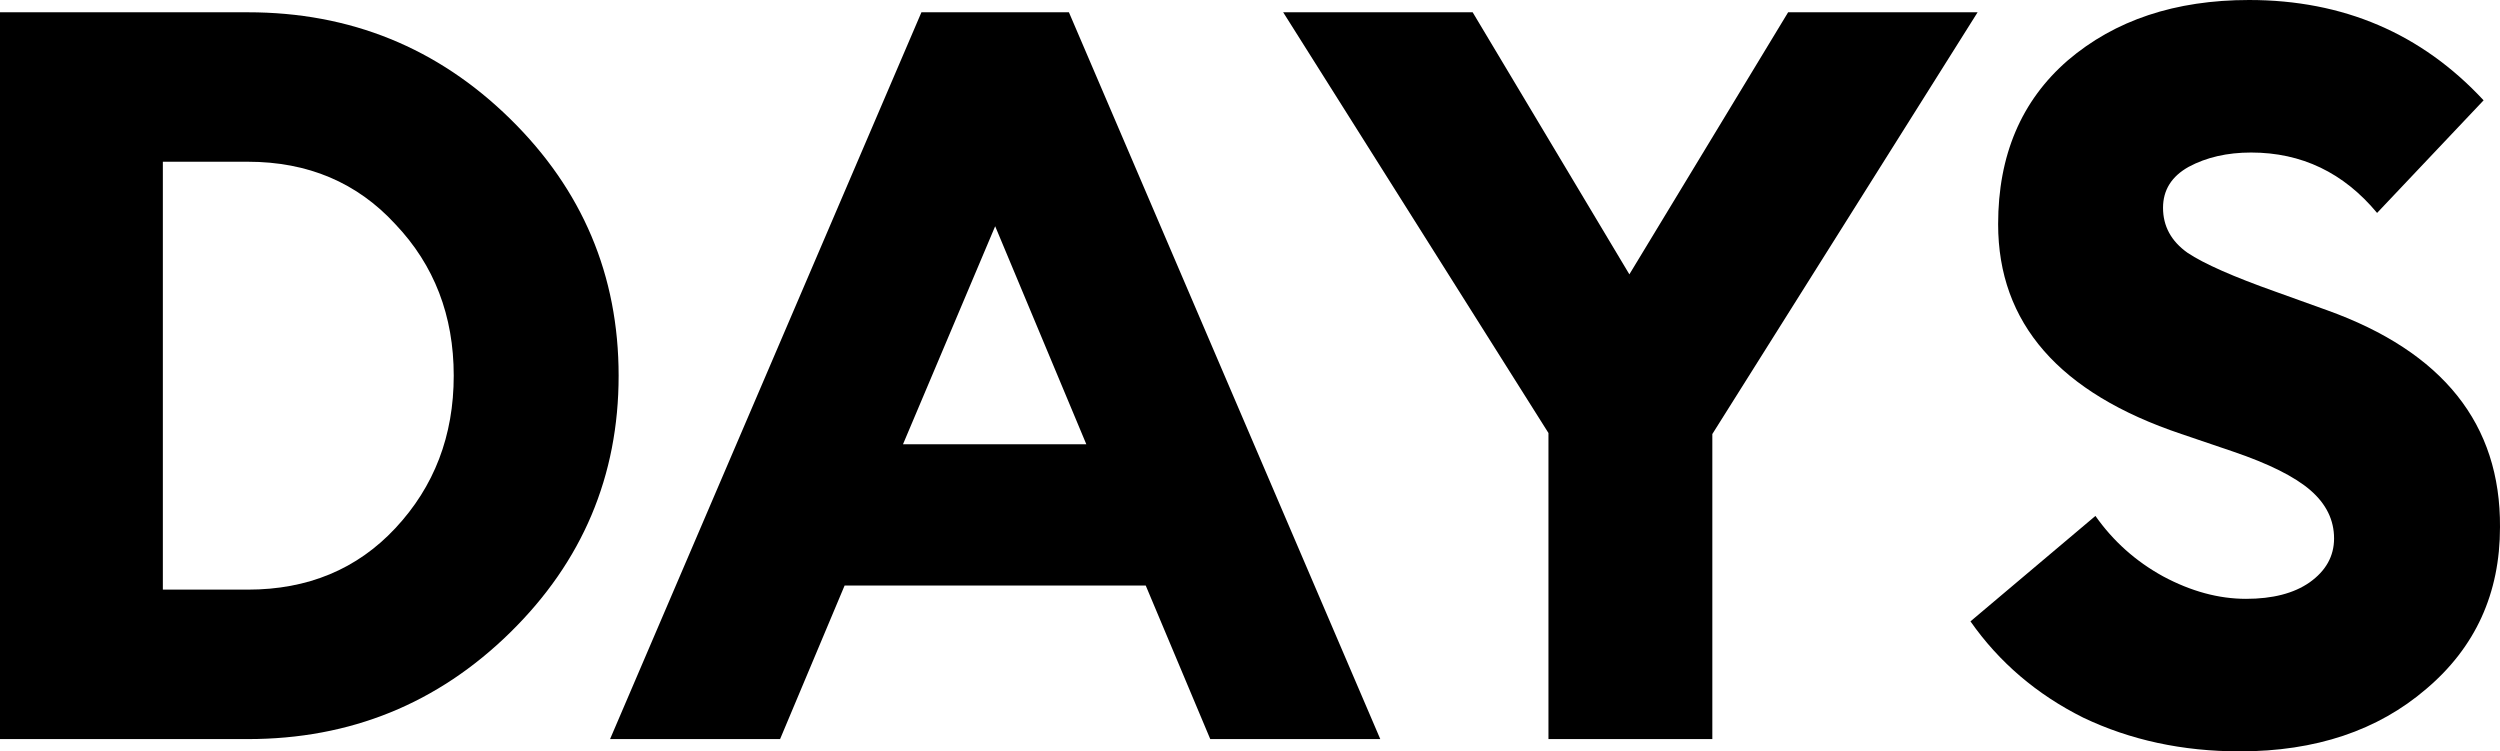
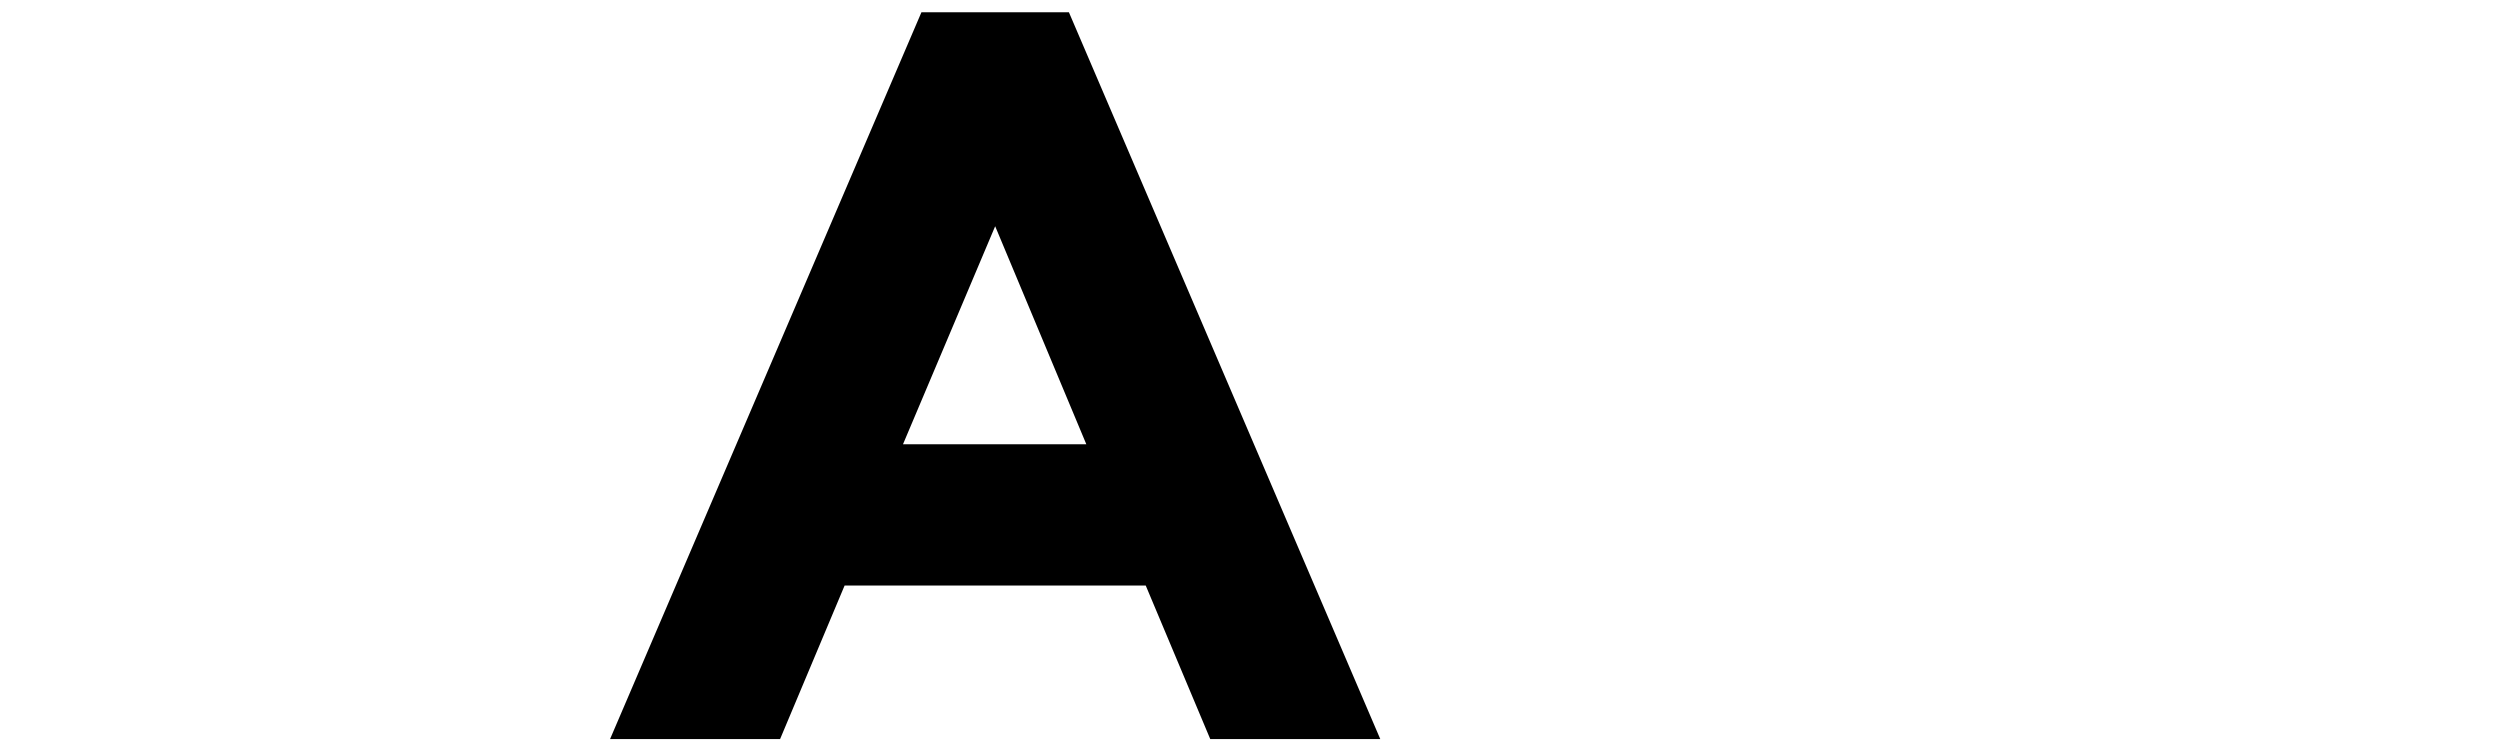
<svg xmlns="http://www.w3.org/2000/svg" width="549" height="165" viewBox="0 0 549 165" fill="none">
-   <path d="M0 162.302V2.698H54.43C76.922 2.698 96.115 10.491 112.009 26.076C127.903 41.662 135.851 60.47 135.851 82.5C135.851 104.53 127.903 123.338 112.009 138.924C96.115 154.51 76.922 162.302 54.43 162.302H0ZM35.762 129.482H54.43C67.625 129.482 78.421 124.986 86.818 115.995C95.365 106.853 99.639 95.688 99.639 82.5C99.639 69.312 95.365 58.222 86.818 49.23C78.421 40.089 67.625 35.518 54.43 35.518H35.762V129.482Z" fill="black" />
  <path d="M133.97 162.302L202.345 2.698H234.734L303.109 162.302H265.772L251.602 128.583H185.477L171.307 162.302H133.97ZM218.539 49.68L198.297 97.561H238.557L218.539 49.68Z" fill="black" />
-   <path d="M340.041 162.302V95.088L281.787 2.698H323.397L357.81 60.245L392.672 2.698H434.282L376.028 95.313V162.302H340.041Z" fill="black" />
-   <path d="M491.87 165C479.274 165 467.803 162.527 457.457 157.582C447.261 152.486 439.014 145.443 432.716 136.451L460.156 113.297C464.055 118.842 469.003 123.263 475.001 126.56C481.148 129.857 487.221 131.505 493.219 131.505C499.067 131.505 503.715 130.307 507.164 127.909C510.763 125.361 512.562 122.139 512.562 118.243C512.562 114.196 510.838 110.674 507.389 107.677C503.94 104.68 498.242 101.832 490.295 99.135L479.049 95.313C452.209 86.322 438.789 70.96 438.789 49.23C438.789 34.094 443.887 22.105 454.083 13.263C464.43 4.421 477.7 0 493.894 0C514.586 0 531.755 7.343 545.4 22.03L522.009 46.758C514.661 37.916 505.44 33.495 494.344 33.495C489.096 33.495 484.522 34.544 480.624 36.642C476.875 38.74 475.001 41.737 475.001 45.633C475.001 49.68 476.8 52.977 480.399 55.525C483.997 57.922 490.445 60.77 499.742 64.067L510.988 68.113C536.478 77.255 549.149 93.14 548.999 115.77C548.999 130.307 543.601 142.146 532.805 151.287C522.158 160.429 508.513 165 491.87 165Z" fill="black" />
</svg>